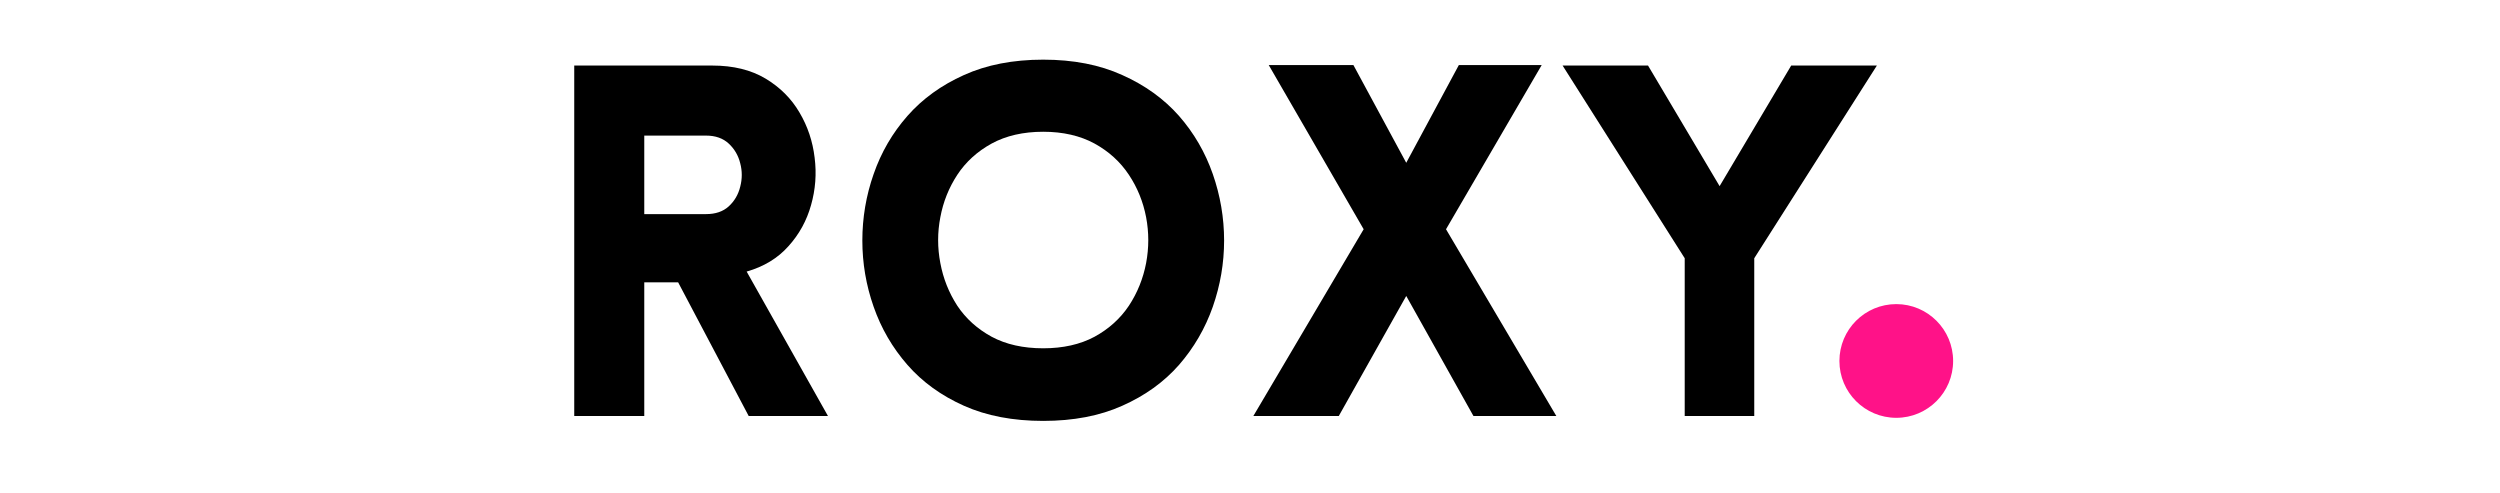
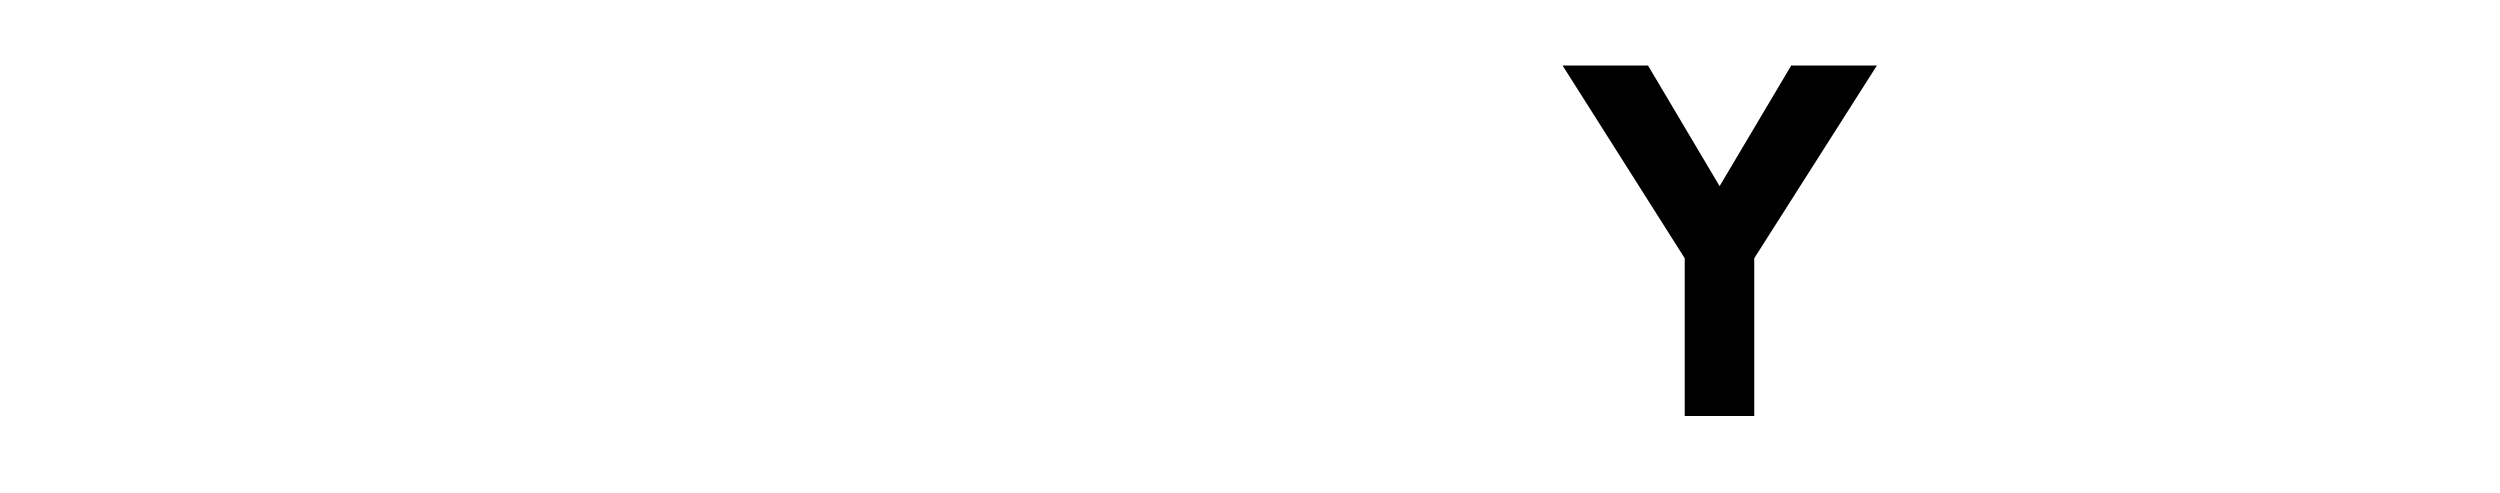
<svg xmlns="http://www.w3.org/2000/svg" width="203" viewBox="0 0 152.25 30" height="40" preserveAspectRatio="xMidYMid meet">
  <defs>
    <g />
    <clipPath id="fdc10abce1">
-       <path d="M 112.02 18.52 L 118.945 18.52 L 118.945 25.445 L 112.02 25.445 Z M 112.02 18.52 " clip-rule="nonzero" />
-     </clipPath>
+       </clipPath>
    <clipPath id="0f6302339f">
      <path d="M 115.484 18.52 C 113.57 18.52 112.02 20.07 112.02 21.984 C 112.02 23.895 113.57 25.445 115.484 25.445 C 117.395 25.445 118.945 23.895 118.945 21.984 C 118.945 20.07 117.395 18.52 115.484 18.52 Z M 115.484 18.52 " clip-rule="nonzero" />
    </clipPath>
  </defs>
  <g fill="#000000" fill-opacity="1">
    <g transform="translate(32.58, 25.336)">
      <g>
-         <path d="M 13.016 0 L 8.719 -8.141 L 6.656 -8.141 L 6.656 0 L 2.391 0 L 2.391 -21.344 L 10.797 -21.344 C 12.078 -21.344 13.16 -21.078 14.047 -20.547 C 14.93 -20.016 15.617 -19.328 16.109 -18.484 C 16.609 -17.641 16.914 -16.723 17.031 -15.734 C 17.156 -14.754 17.082 -13.789 16.812 -12.844 C 16.551 -11.906 16.094 -11.07 15.438 -10.344 C 14.789 -9.613 13.941 -9.098 12.891 -8.797 L 17.844 0 Z M 6.656 -12.297 L 10.422 -12.297 C 10.992 -12.297 11.453 -12.453 11.797 -12.766 C 12.148 -13.086 12.383 -13.488 12.5 -13.969 C 12.625 -14.445 12.625 -14.922 12.5 -15.391 C 12.383 -15.867 12.148 -16.27 11.797 -16.594 C 11.453 -16.914 10.992 -17.078 10.422 -17.078 L 6.656 -17.078 Z M 6.656 -12.297 " />
-       </g>
+         </g>
    </g>
  </g>
  <g fill="#000000" fill-opacity="1">
    <g transform="translate(50.876, 25.336)">
      <g>
-         <path d="M 12.656 0.297 C 10.82 0.297 9.211 -0.008 7.828 -0.625 C 6.453 -1.238 5.305 -2.066 4.391 -3.109 C 3.473 -4.16 2.785 -5.344 2.328 -6.656 C 1.867 -7.969 1.641 -9.312 1.641 -10.688 C 1.641 -12.07 1.867 -13.422 2.328 -14.734 C 2.785 -16.055 3.473 -17.238 4.391 -18.281 C 5.305 -19.32 6.453 -20.148 7.828 -20.766 C 9.211 -21.391 10.82 -21.703 12.656 -21.703 C 14.488 -21.703 16.094 -21.391 17.469 -20.766 C 18.852 -20.148 20.004 -19.32 20.922 -18.281 C 21.836 -17.238 22.523 -16.055 22.984 -14.734 C 23.441 -13.422 23.672 -12.07 23.672 -10.688 C 23.672 -9.312 23.441 -7.969 22.984 -6.656 C 22.523 -5.344 21.836 -4.16 20.922 -3.109 C 20.004 -2.066 18.852 -1.238 17.469 -0.625 C 16.094 -0.008 14.488 0.297 12.656 0.297 Z M 12.656 -4.125 C 13.863 -4.125 14.906 -4.359 15.781 -4.828 C 16.656 -5.305 17.352 -5.938 17.875 -6.719 C 18.395 -7.508 18.742 -8.375 18.922 -9.312 C 19.098 -10.25 19.098 -11.18 18.922 -12.109 C 18.742 -13.047 18.395 -13.906 17.875 -14.688 C 17.352 -15.477 16.656 -16.113 15.781 -16.594 C 14.906 -17.07 13.863 -17.312 12.656 -17.312 C 11.438 -17.312 10.391 -17.07 9.516 -16.594 C 8.641 -16.113 7.941 -15.477 7.422 -14.688 C 6.91 -13.906 6.566 -13.047 6.391 -12.109 C 6.211 -11.18 6.211 -10.25 6.391 -9.312 C 6.566 -8.375 6.91 -7.508 7.422 -6.719 C 7.941 -5.938 8.641 -5.305 9.516 -4.828 C 10.391 -4.359 11.438 -4.125 12.656 -4.125 Z M 12.656 -4.125 " />
-       </g>
+         </g>
    </g>
  </g>
  <g fill="#000000" fill-opacity="1">
    <g transform="translate(76.156, 25.336)">
      <g>
-         <path d="M 0.172 0 L 6.891 -11.375 L 1.109 -21.375 L 6.266 -21.375 L 9.484 -15.422 L 12.688 -21.375 L 17.734 -21.375 L 11.906 -11.375 L 18.625 0 L 13.578 0 L 9.484 -7.312 L 5.375 0 Z M 0.172 0 " />
-       </g>
+         </g>
    </g>
  </g>
  <g fill="#000000" fill-opacity="1">
    <g transform="translate(94.99, 25.336)">
      <g>
        <path d="M 7.609 0 L 7.609 -9.609 L 0.172 -21.344 L 5.375 -21.344 L 9.734 -14 L 14.094 -21.344 L 19.312 -21.344 L 11.844 -9.609 L 11.844 0 Z M 7.609 0 " />
      </g>
    </g>
  </g>
  <g clip-path="url(#fdc10abce1)">
    <g clip-path="url(#0f6302339f)">
      <path fill="#ff1288" d="M 112.02 18.52 L 118.945 18.52 L 118.945 25.445 L 112.02 25.445 Z M 112.02 18.52 " fill-opacity="1" fill-rule="nonzero" />
    </g>
  </g>
</svg>